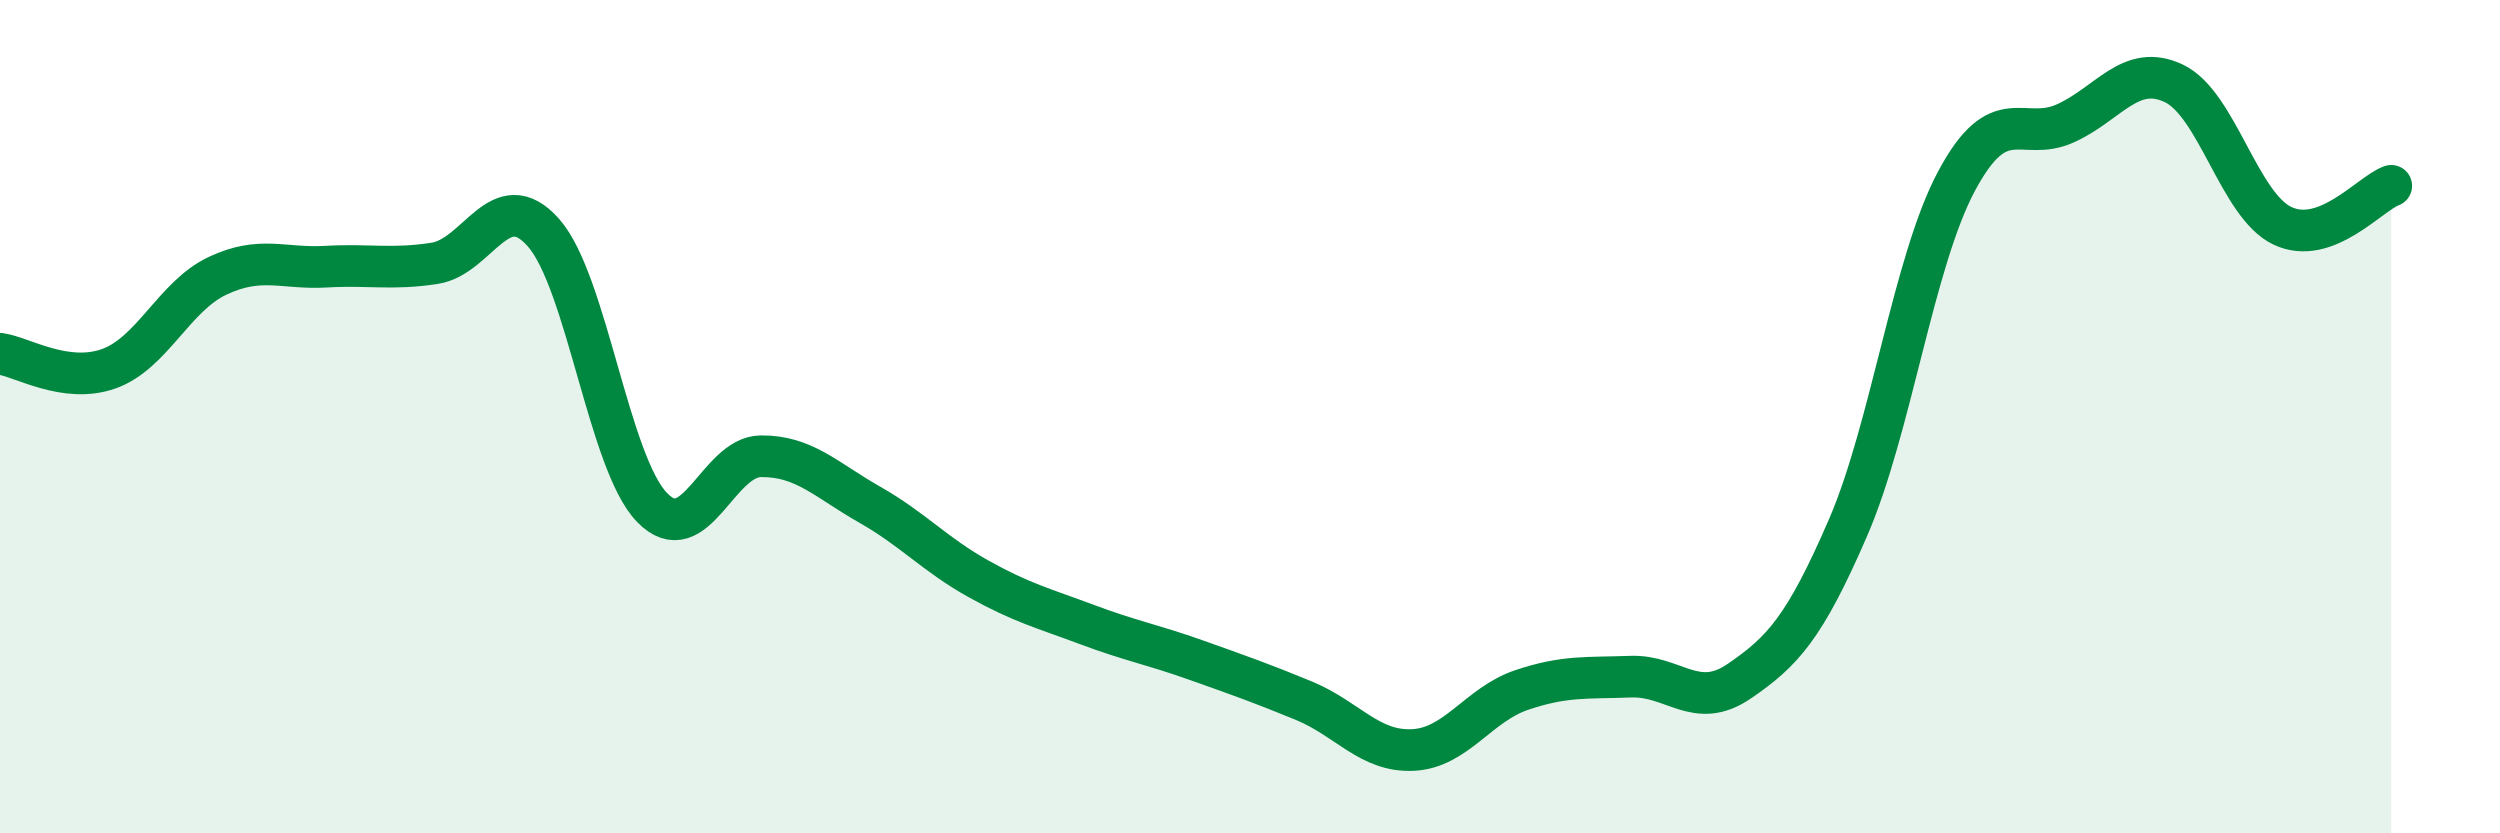
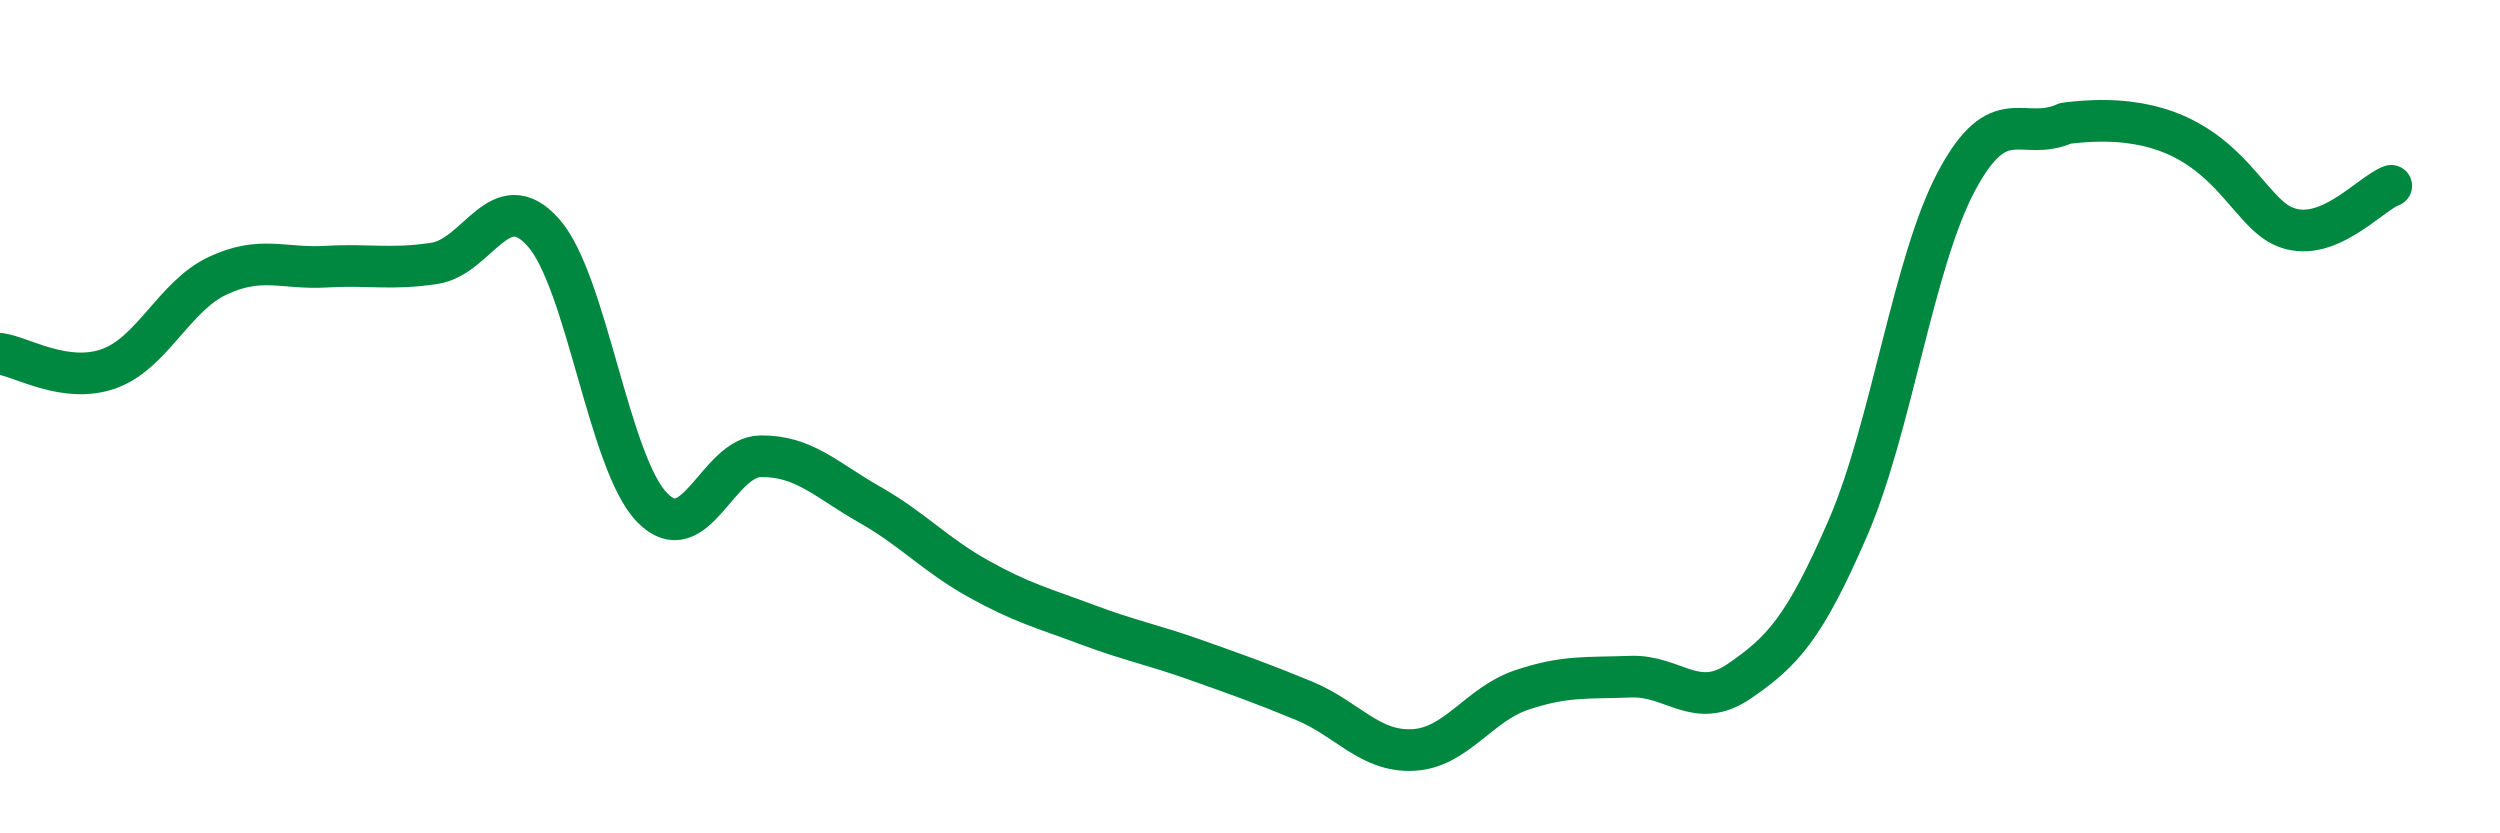
<svg xmlns="http://www.w3.org/2000/svg" width="60" height="20" viewBox="0 0 60 20">
-   <path d="M 0,8.49 C 0.52,8.56 1.57,9.22 2.61,8.85 C 3.65,8.48 4.18,7.11 5.22,6.62 C 6.26,6.13 6.79,6.46 7.83,6.4 C 8.87,6.34 9.39,6.48 10.43,6.32 C 11.47,6.16 12,4.41 13.04,5.58 C 14.08,6.75 14.61,11.11 15.65,12.18 C 16.69,13.25 17.22,10.96 18.26,10.95 C 19.3,10.94 19.83,11.52 20.87,12.11 C 21.91,12.7 22.44,13.31 23.48,13.89 C 24.52,14.47 25.05,14.6 26.09,14.99 C 27.13,15.38 27.66,15.47 28.7,15.84 C 29.74,16.21 30.26,16.39 31.3,16.82 C 32.34,17.25 32.87,18.05 33.91,18 C 34.95,17.95 35.48,16.91 36.52,16.56 C 37.56,16.21 38.09,16.28 39.13,16.24 C 40.17,16.2 40.7,17.06 41.74,16.35 C 42.78,15.64 43.31,15.07 44.35,12.67 C 45.39,10.27 45.92,6.28 46.96,4.34 C 48,2.4 48.53,3.43 49.57,2.96 C 50.61,2.49 51.13,1.51 52.17,2 C 53.21,2.49 53.74,4.93 54.78,5.42 C 55.82,5.91 56.87,4.65 57.39,4.46L57.39 20L0 20Z" fill="#008740" opacity="0.1" stroke-linecap="round" stroke-linejoin="round" />
-   <path d="M 0,8.49 C 0.52,8.56 1.57,9.22 2.61,8.85 C 3.65,8.48 4.18,7.11 5.22,6.62 C 6.26,6.13 6.79,6.46 7.83,6.4 C 8.87,6.34 9.39,6.48 10.43,6.32 C 11.47,6.16 12,4.41 13.04,5.58 C 14.08,6.75 14.61,11.11 15.65,12.18 C 16.69,13.25 17.22,10.96 18.26,10.95 C 19.3,10.94 19.83,11.52 20.87,12.11 C 21.91,12.7 22.44,13.31 23.48,13.89 C 24.52,14.47 25.05,14.6 26.09,14.99 C 27.13,15.38 27.66,15.47 28.7,15.84 C 29.74,16.21 30.26,16.39 31.3,16.82 C 32.34,17.25 32.87,18.05 33.91,18 C 34.95,17.95 35.48,16.91 36.52,16.56 C 37.56,16.21 38.09,16.28 39.13,16.24 C 40.17,16.2 40.7,17.06 41.74,16.35 C 42.78,15.64 43.31,15.07 44.35,12.67 C 45.39,10.27 45.92,6.28 46.96,4.34 C 48,2.4 48.53,3.43 49.57,2.96 C 50.61,2.49 51.13,1.51 52.17,2 C 53.21,2.49 53.74,4.93 54.78,5.42 C 55.82,5.91 56.87,4.65 57.39,4.46" stroke="#008740" stroke-width="1" fill="none" stroke-linecap="round" stroke-linejoin="round" />
+   <path d="M 0,8.49 C 0.52,8.56 1.57,9.22 2.61,8.85 C 3.65,8.48 4.18,7.11 5.22,6.62 C 6.26,6.13 6.79,6.46 7.83,6.4 C 8.87,6.34 9.39,6.48 10.43,6.32 C 11.47,6.16 12,4.41 13.04,5.58 C 14.08,6.75 14.61,11.11 15.65,12.18 C 16.69,13.25 17.22,10.96 18.26,10.95 C 19.3,10.94 19.83,11.52 20.87,12.11 C 21.91,12.7 22.44,13.31 23.48,13.89 C 24.52,14.47 25.05,14.6 26.09,14.99 C 27.13,15.38 27.66,15.47 28.7,15.84 C 29.74,16.21 30.26,16.39 31.3,16.82 C 32.34,17.25 32.87,18.05 33.91,18 C 34.95,17.95 35.48,16.91 36.52,16.56 C 37.56,16.21 38.09,16.28 39.13,16.24 C 40.17,16.2 40.7,17.06 41.74,16.35 C 42.78,15.64 43.31,15.07 44.35,12.67 C 45.39,10.27 45.92,6.28 46.96,4.34 C 48,2.4 48.53,3.43 49.57,2.96 C 53.21,2.49 53.74,4.93 54.78,5.42 C 55.82,5.91 56.87,4.65 57.39,4.46" stroke="#008740" stroke-width="1" fill="none" stroke-linecap="round" stroke-linejoin="round" />
</svg>